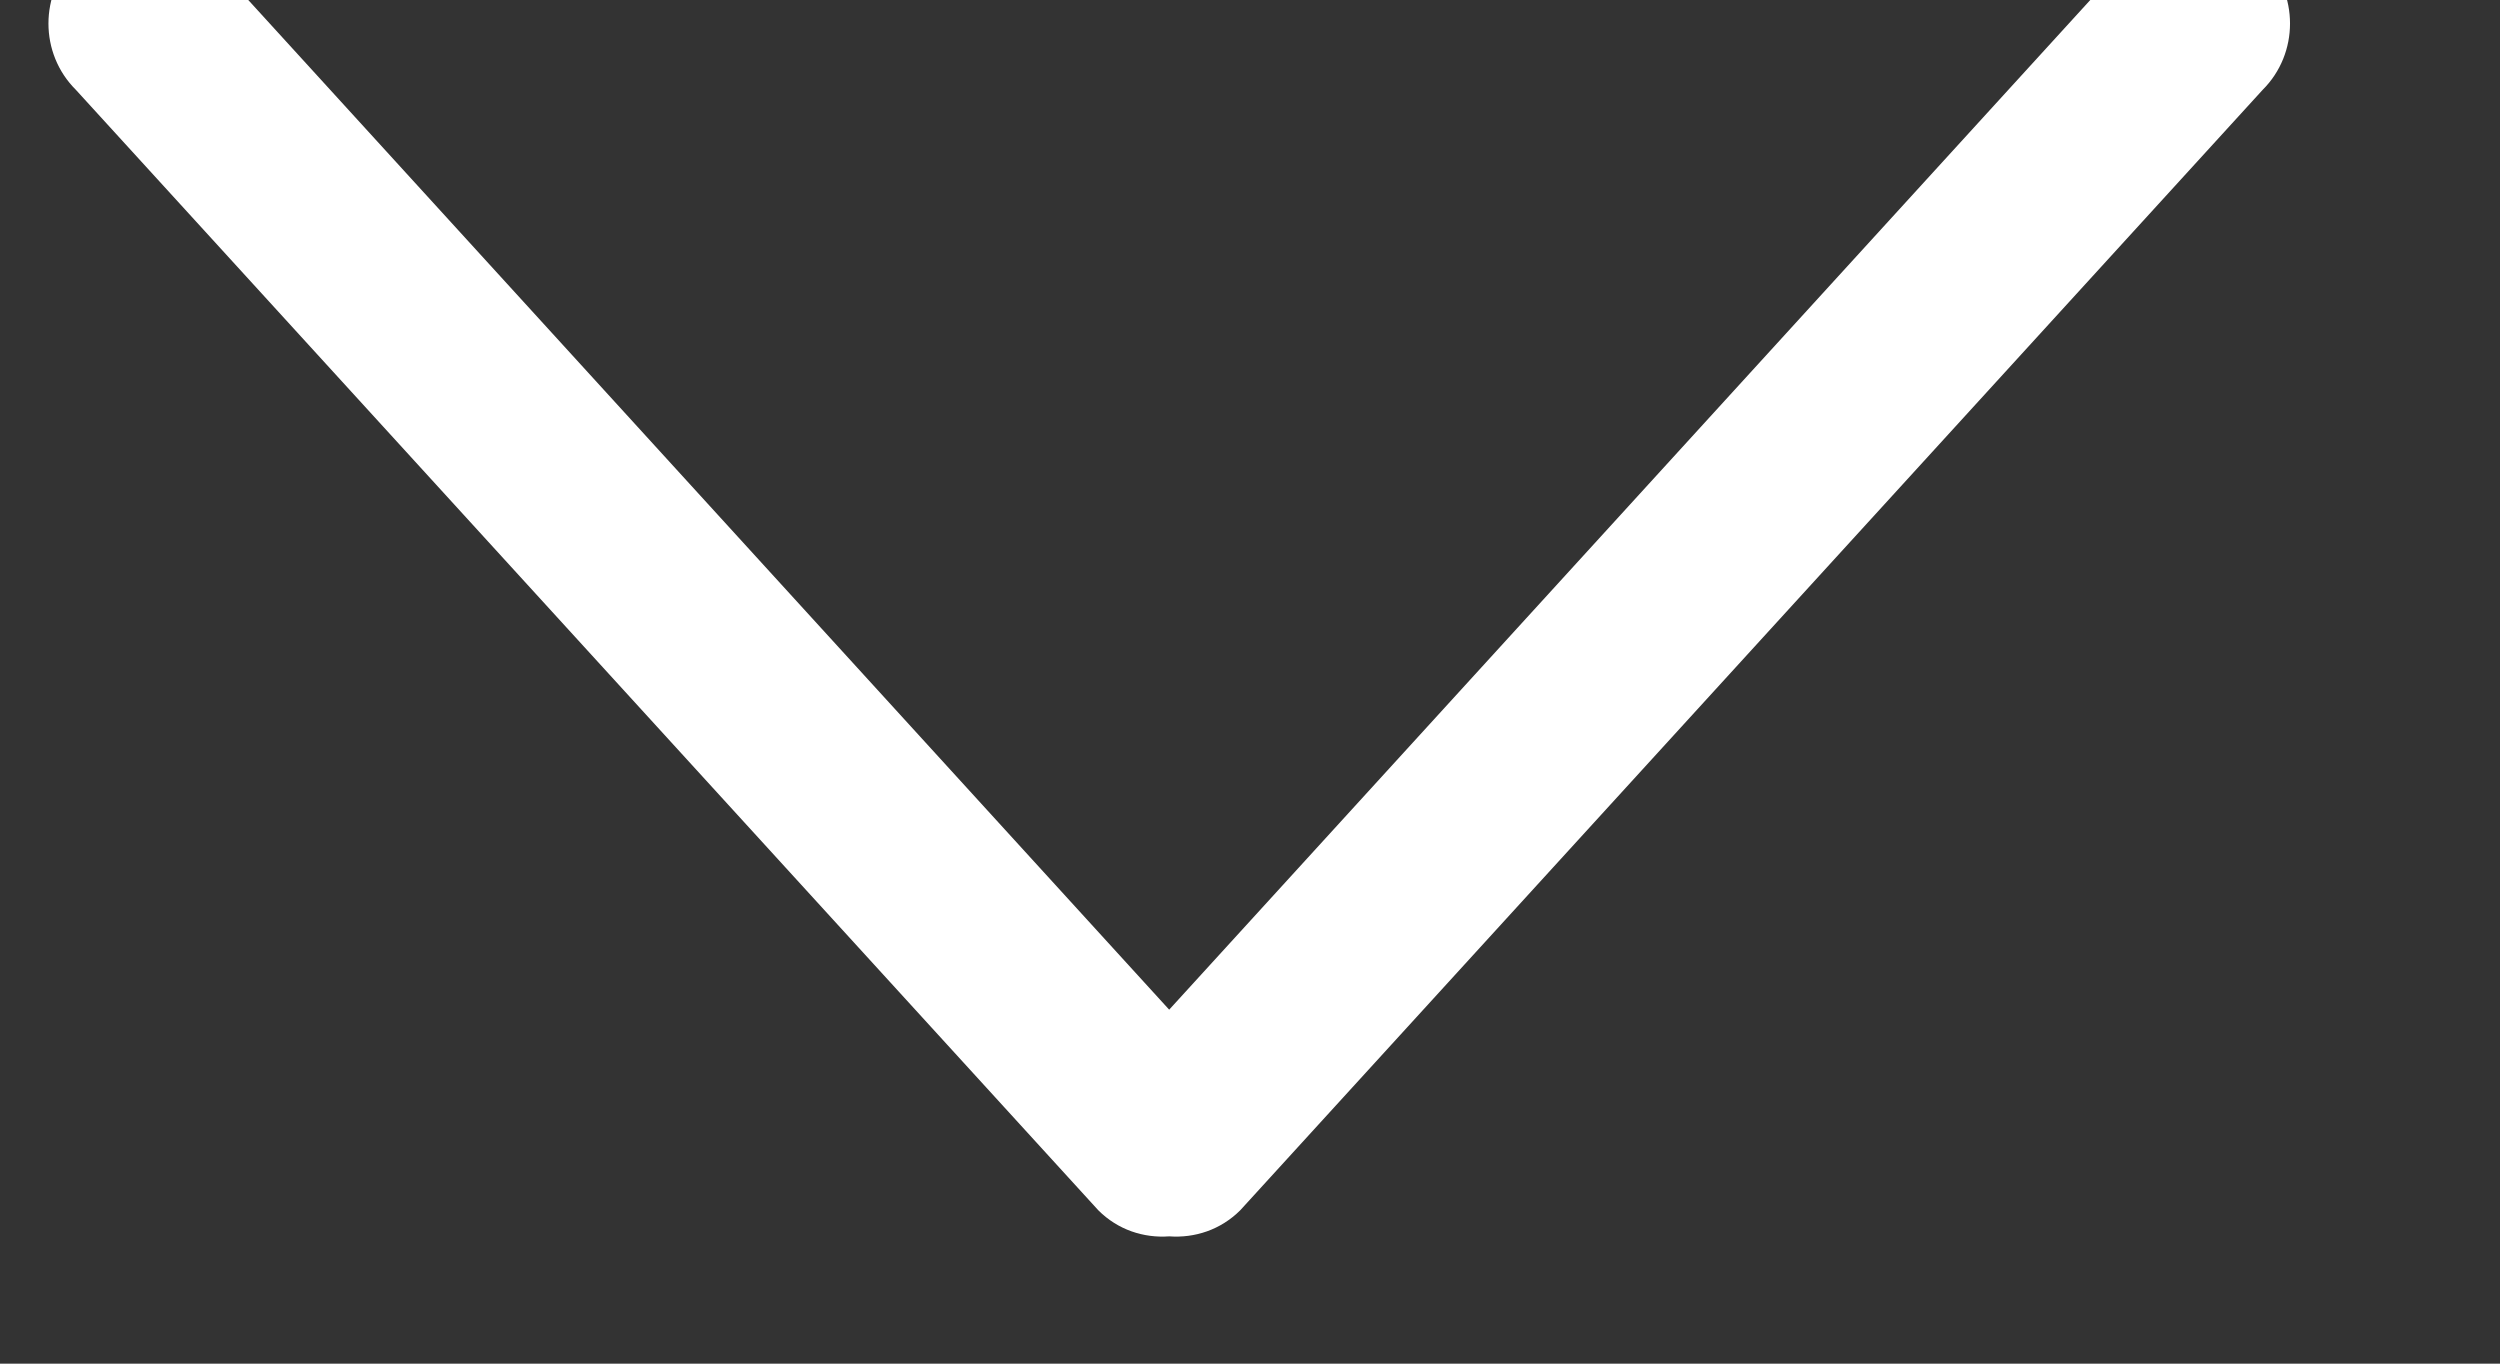
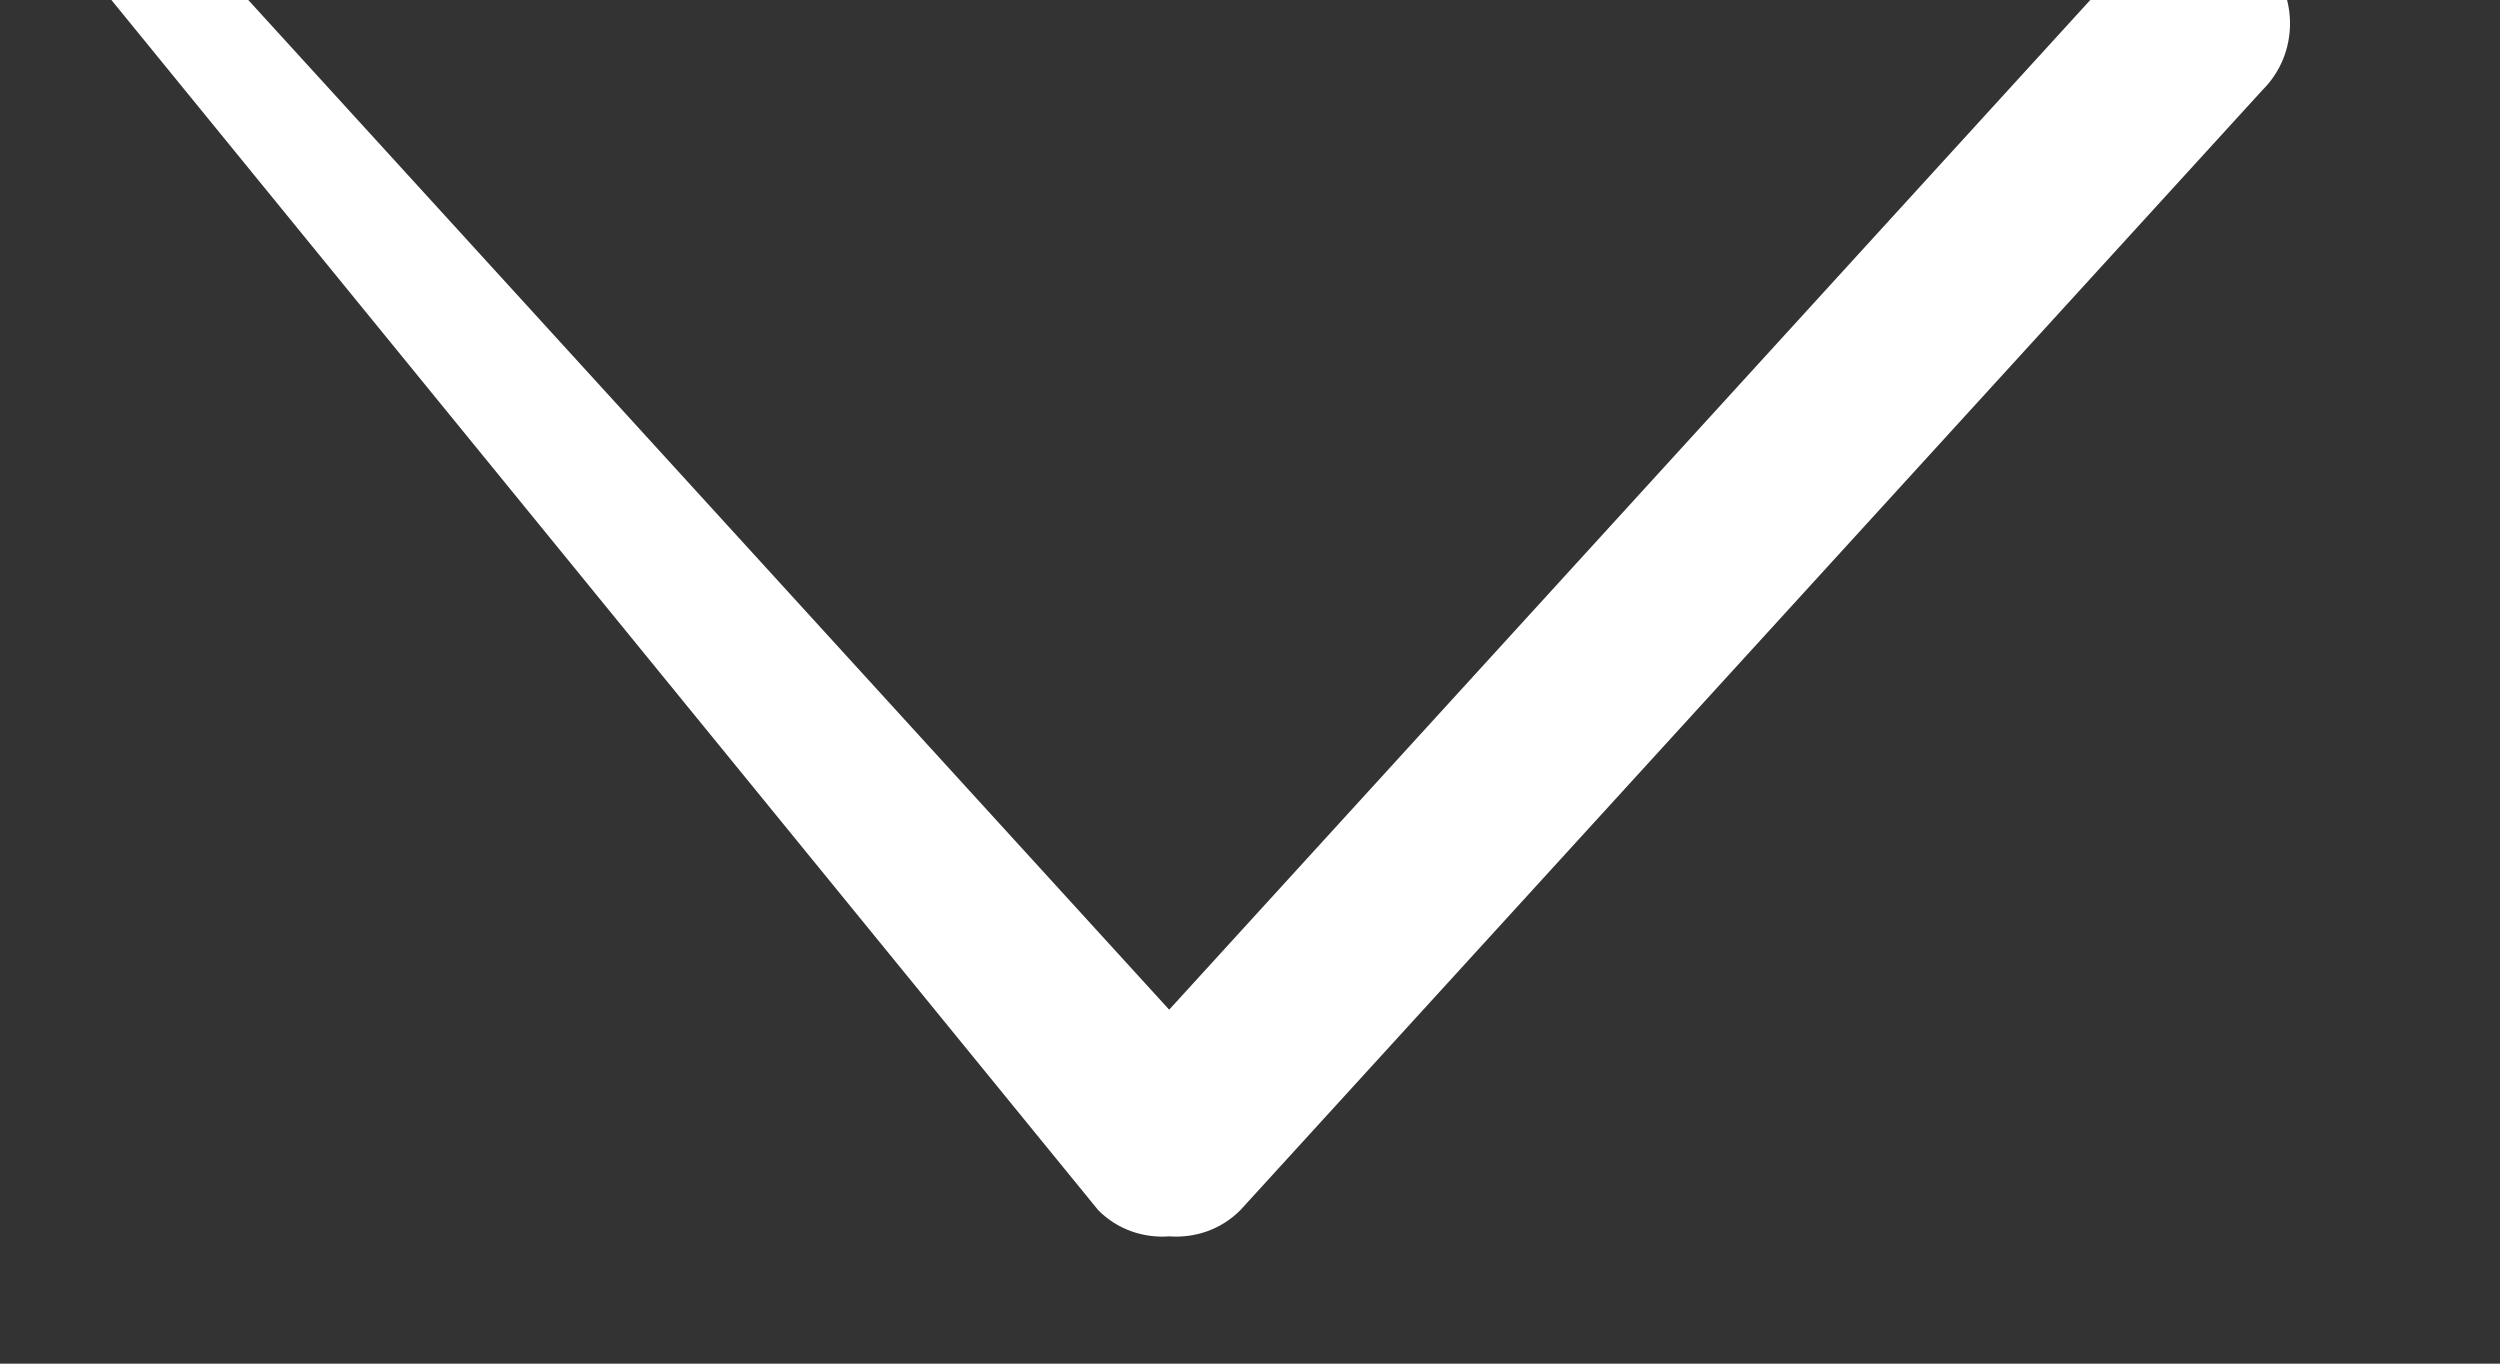
<svg xmlns="http://www.w3.org/2000/svg" width="100%" height="100%" viewBox="0 0 11 6" version="1.1" xml:space="preserve" style="fill-rule:evenodd;clip-rule:evenodd;stroke-linejoin:round;stroke-miterlimit:2;">
  <rect x="0" y="0" width="11" height="6" fill="#333333" stroke="none" />
  <g transform="matrix(1,0,0,1,-783,-725)">
    <g transform="matrix(1.111,0,0,1.382,20,661)">
      <g transform="matrix(0.37,0,0,0.297,475.325,-310.312)">
-         <path d="M595.688,1200.28C595.295,1199.89 594.659,1199.89 594.268,1200.28L583.984,1211.57L573.702,1200.28C573.31,1199.89 572.674,1199.89 572.282,1200.28C571.89,1200.68 571.89,1201.32 572.282,1201.71L583.225,1213.72C583.434,1213.93 583.711,1214.02 583.984,1214C584.258,1214.02 584.535,1213.93 584.745,1213.72L595.688,1201.71C596.079,1201.32 596.079,1200.68 595.688,1200.28Z" style="fill:white;" />
+         <path d="M595.688,1200.28C595.295,1199.89 594.659,1199.89 594.268,1200.28L583.984,1211.57L573.702,1200.28C573.31,1199.89 572.674,1199.89 572.282,1200.28L583.225,1213.72C583.434,1213.93 583.711,1214.02 583.984,1214C584.258,1214.02 584.535,1213.93 584.745,1213.72L595.688,1201.71C596.079,1201.32 596.079,1200.68 595.688,1200.28Z" style="fill:white;" />
      </g>
    </g>
  </g>
</svg>